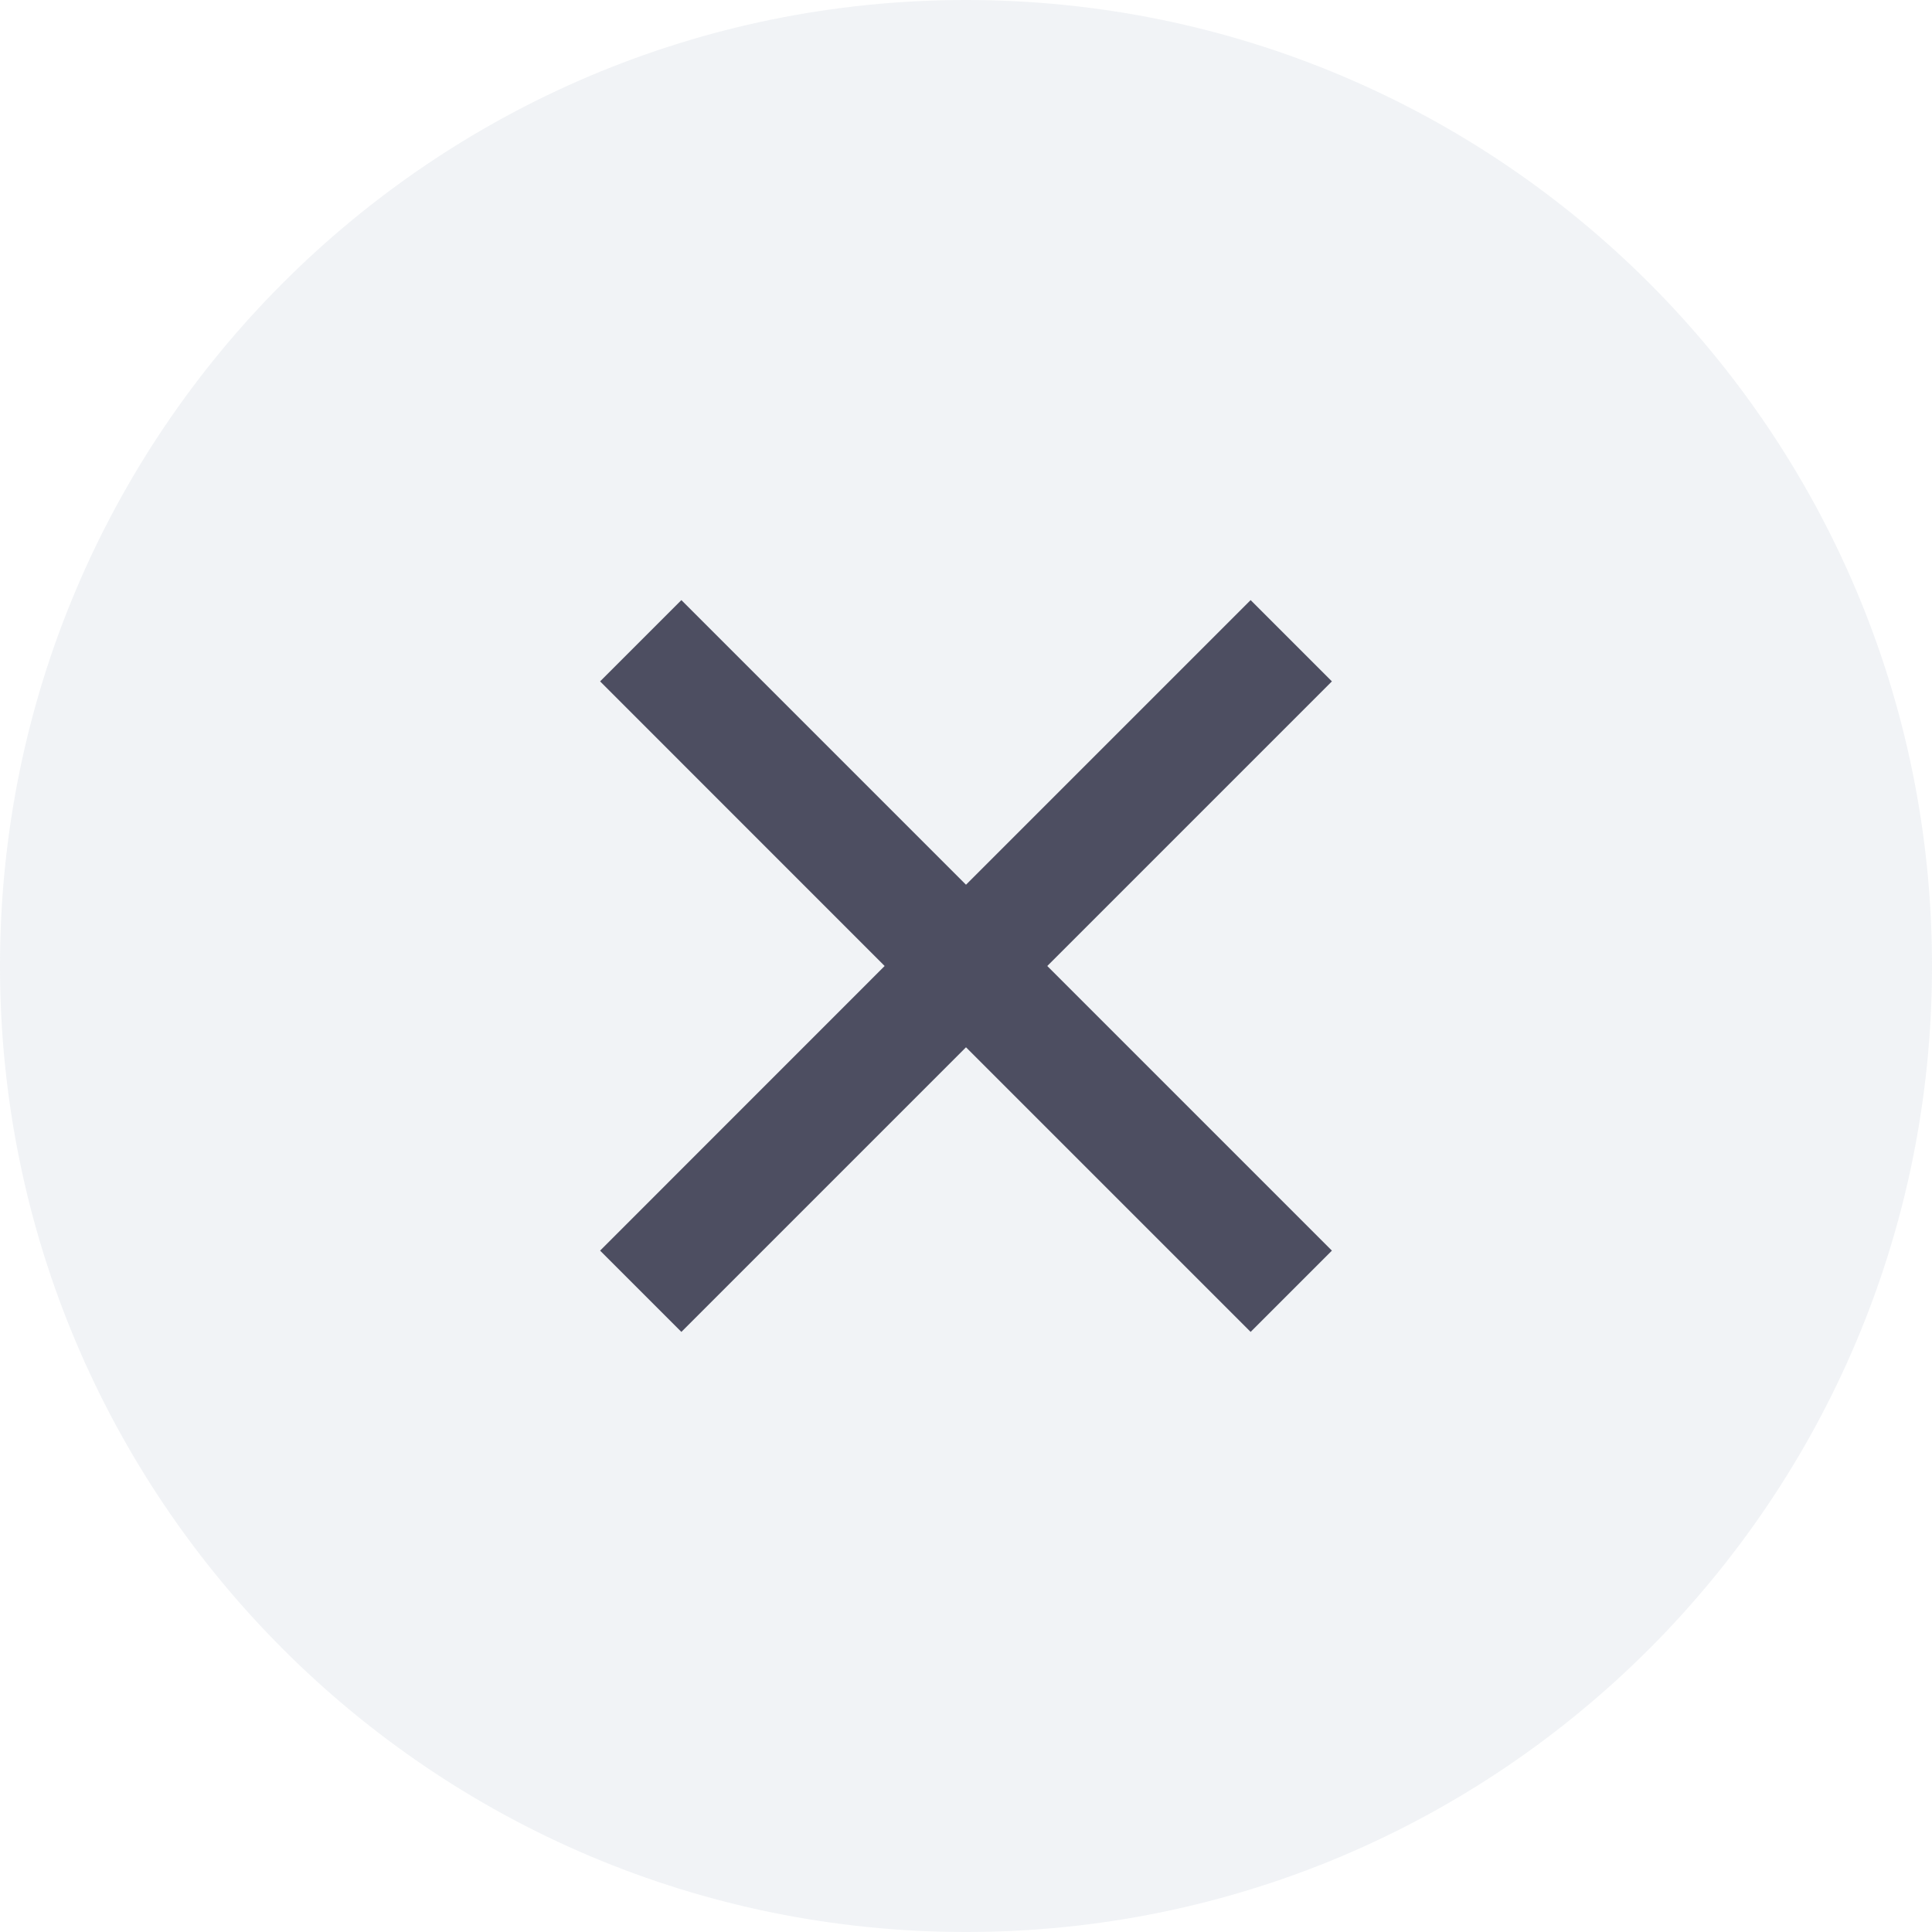
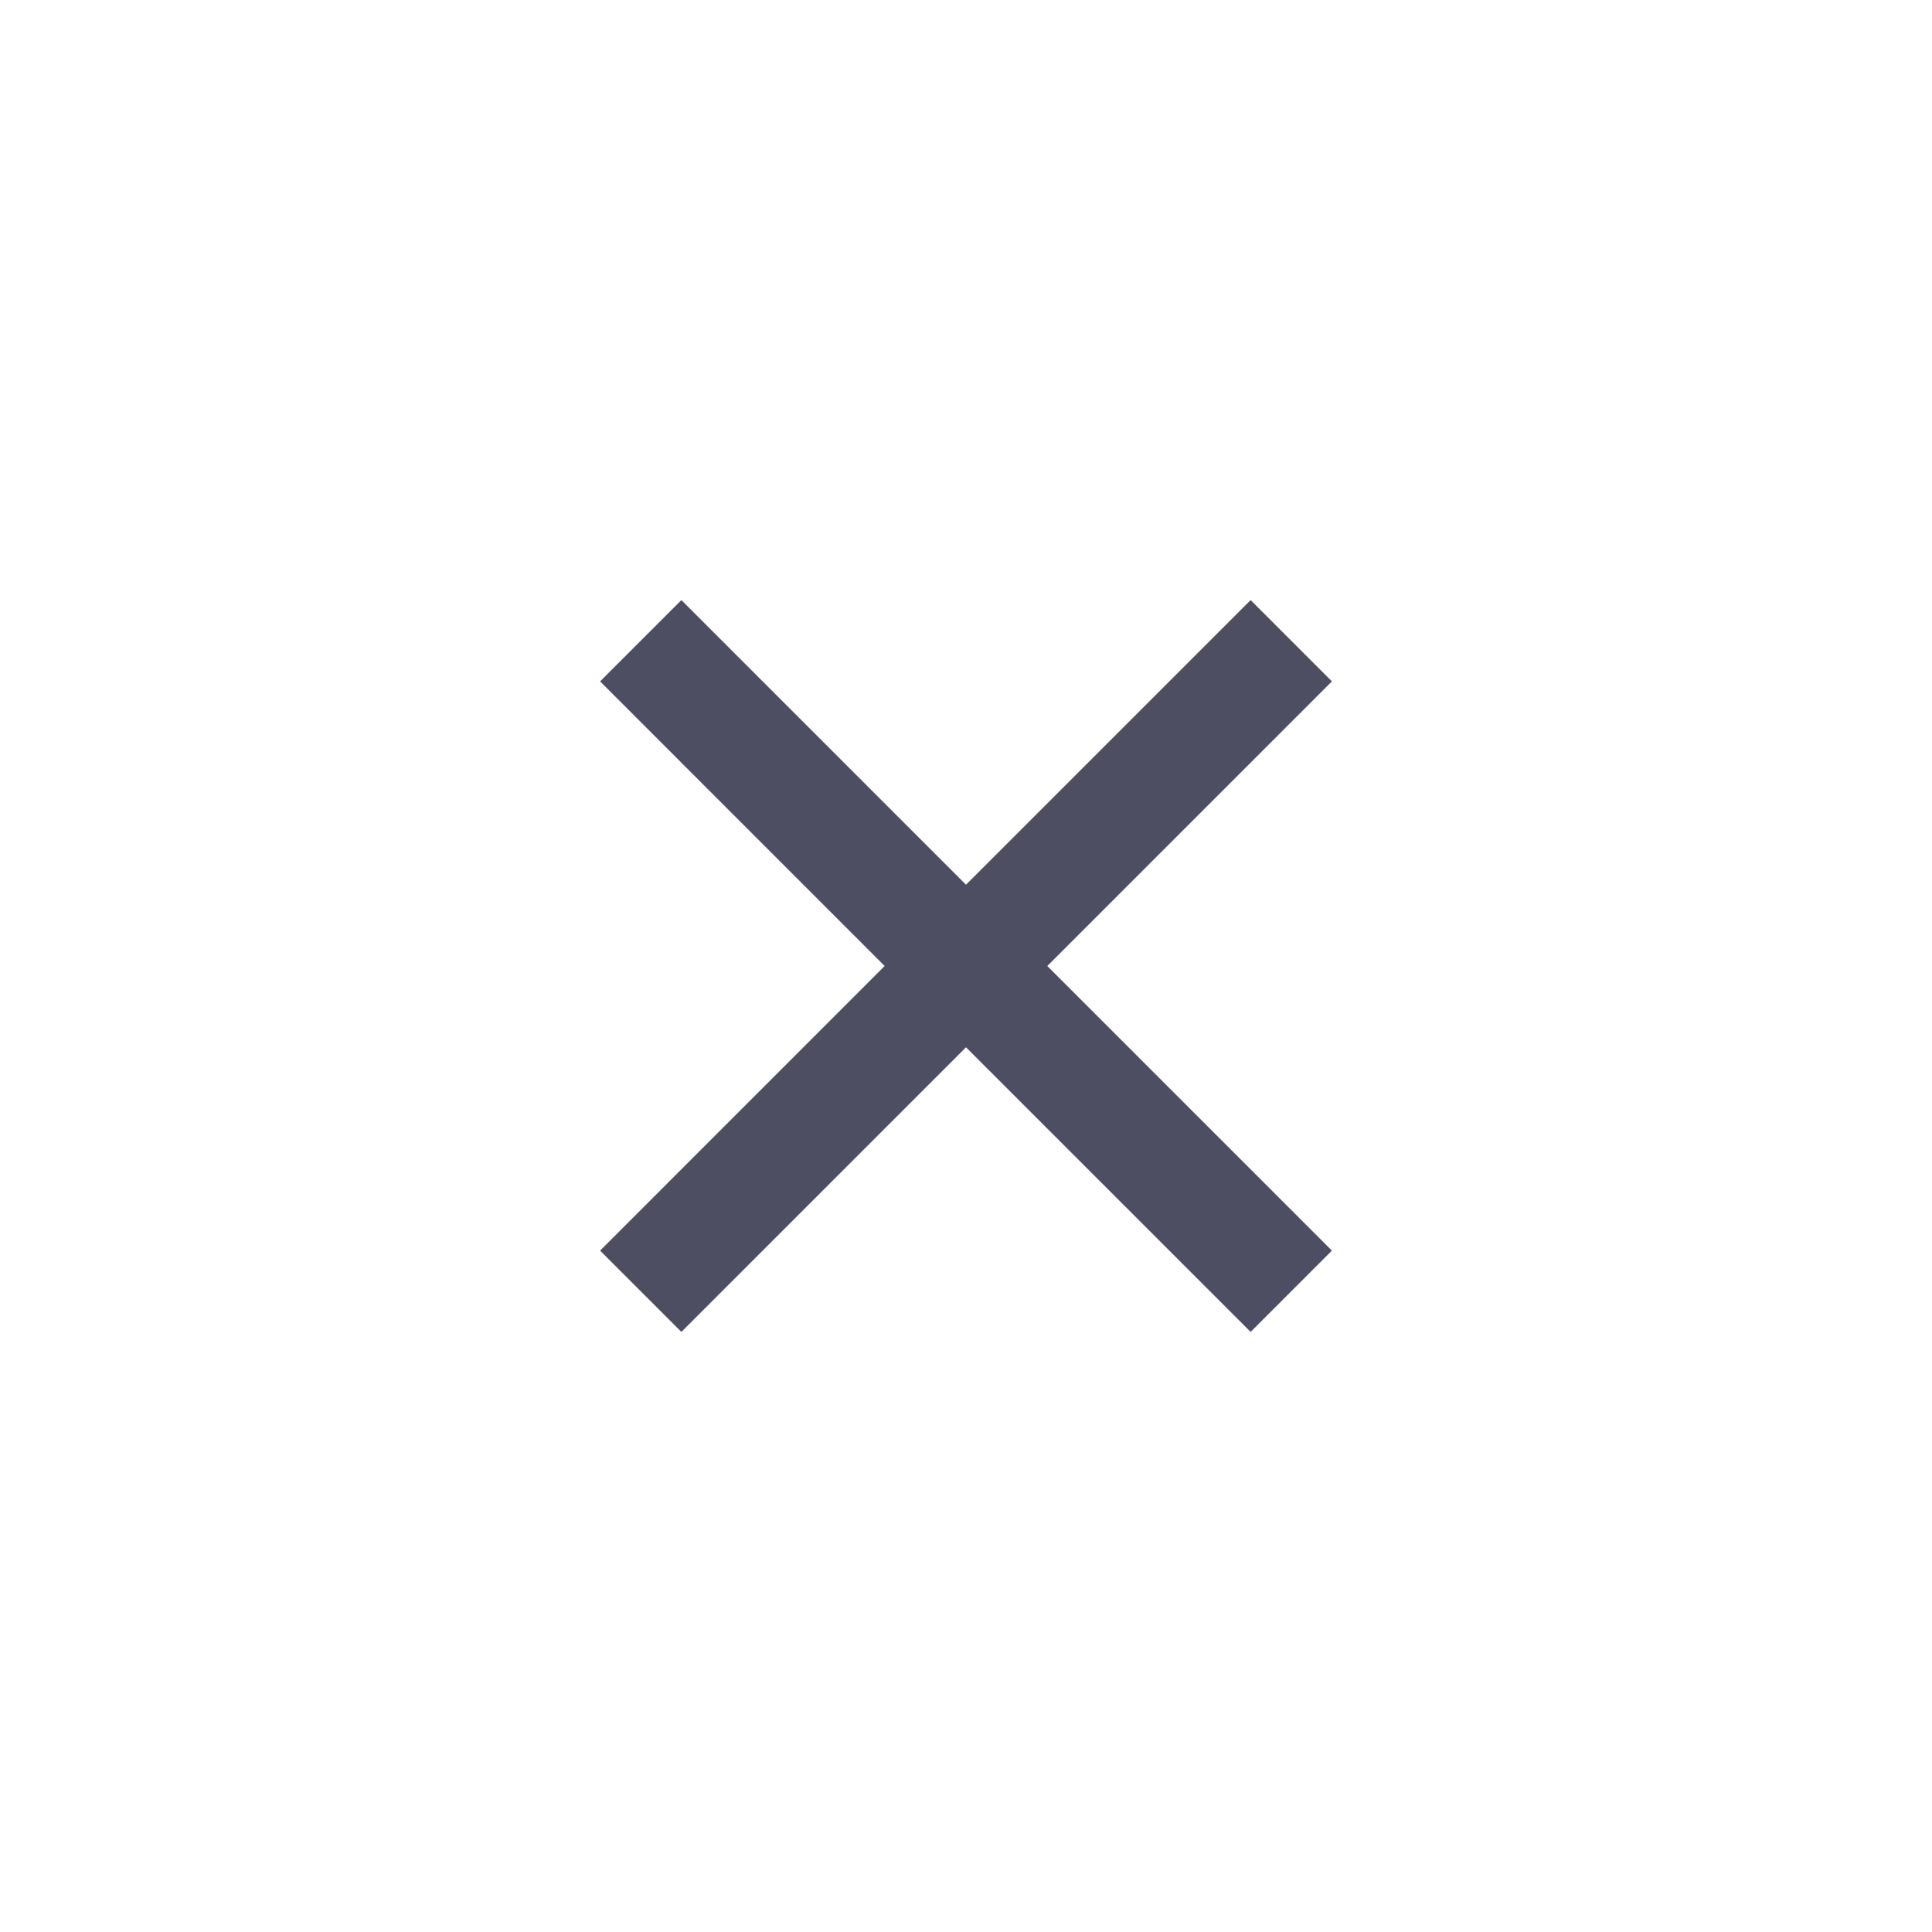
<svg xmlns="http://www.w3.org/2000/svg" width="28" height="28" viewBox="0 0 28 28" fill="none">
-   <path d="M0 14C0 21.732 6.268 28 14 28C21.732 28 28 21.732 28 14C28 6.268 21.732 0 14 0C6.268 0 0 6.268 0 14Z" fill="#A5ADC6" fill-opacity="0.15" />
  <path d="M12.821 14L8.697 9.875L9.875 8.697L14 12.822L18.125 8.697L19.303 9.875L15.178 14L19.303 18.125L18.125 19.303L14 15.178L9.875 19.303L8.697 18.125L12.821 14Z" fill="#4D4E61" />
</svg>